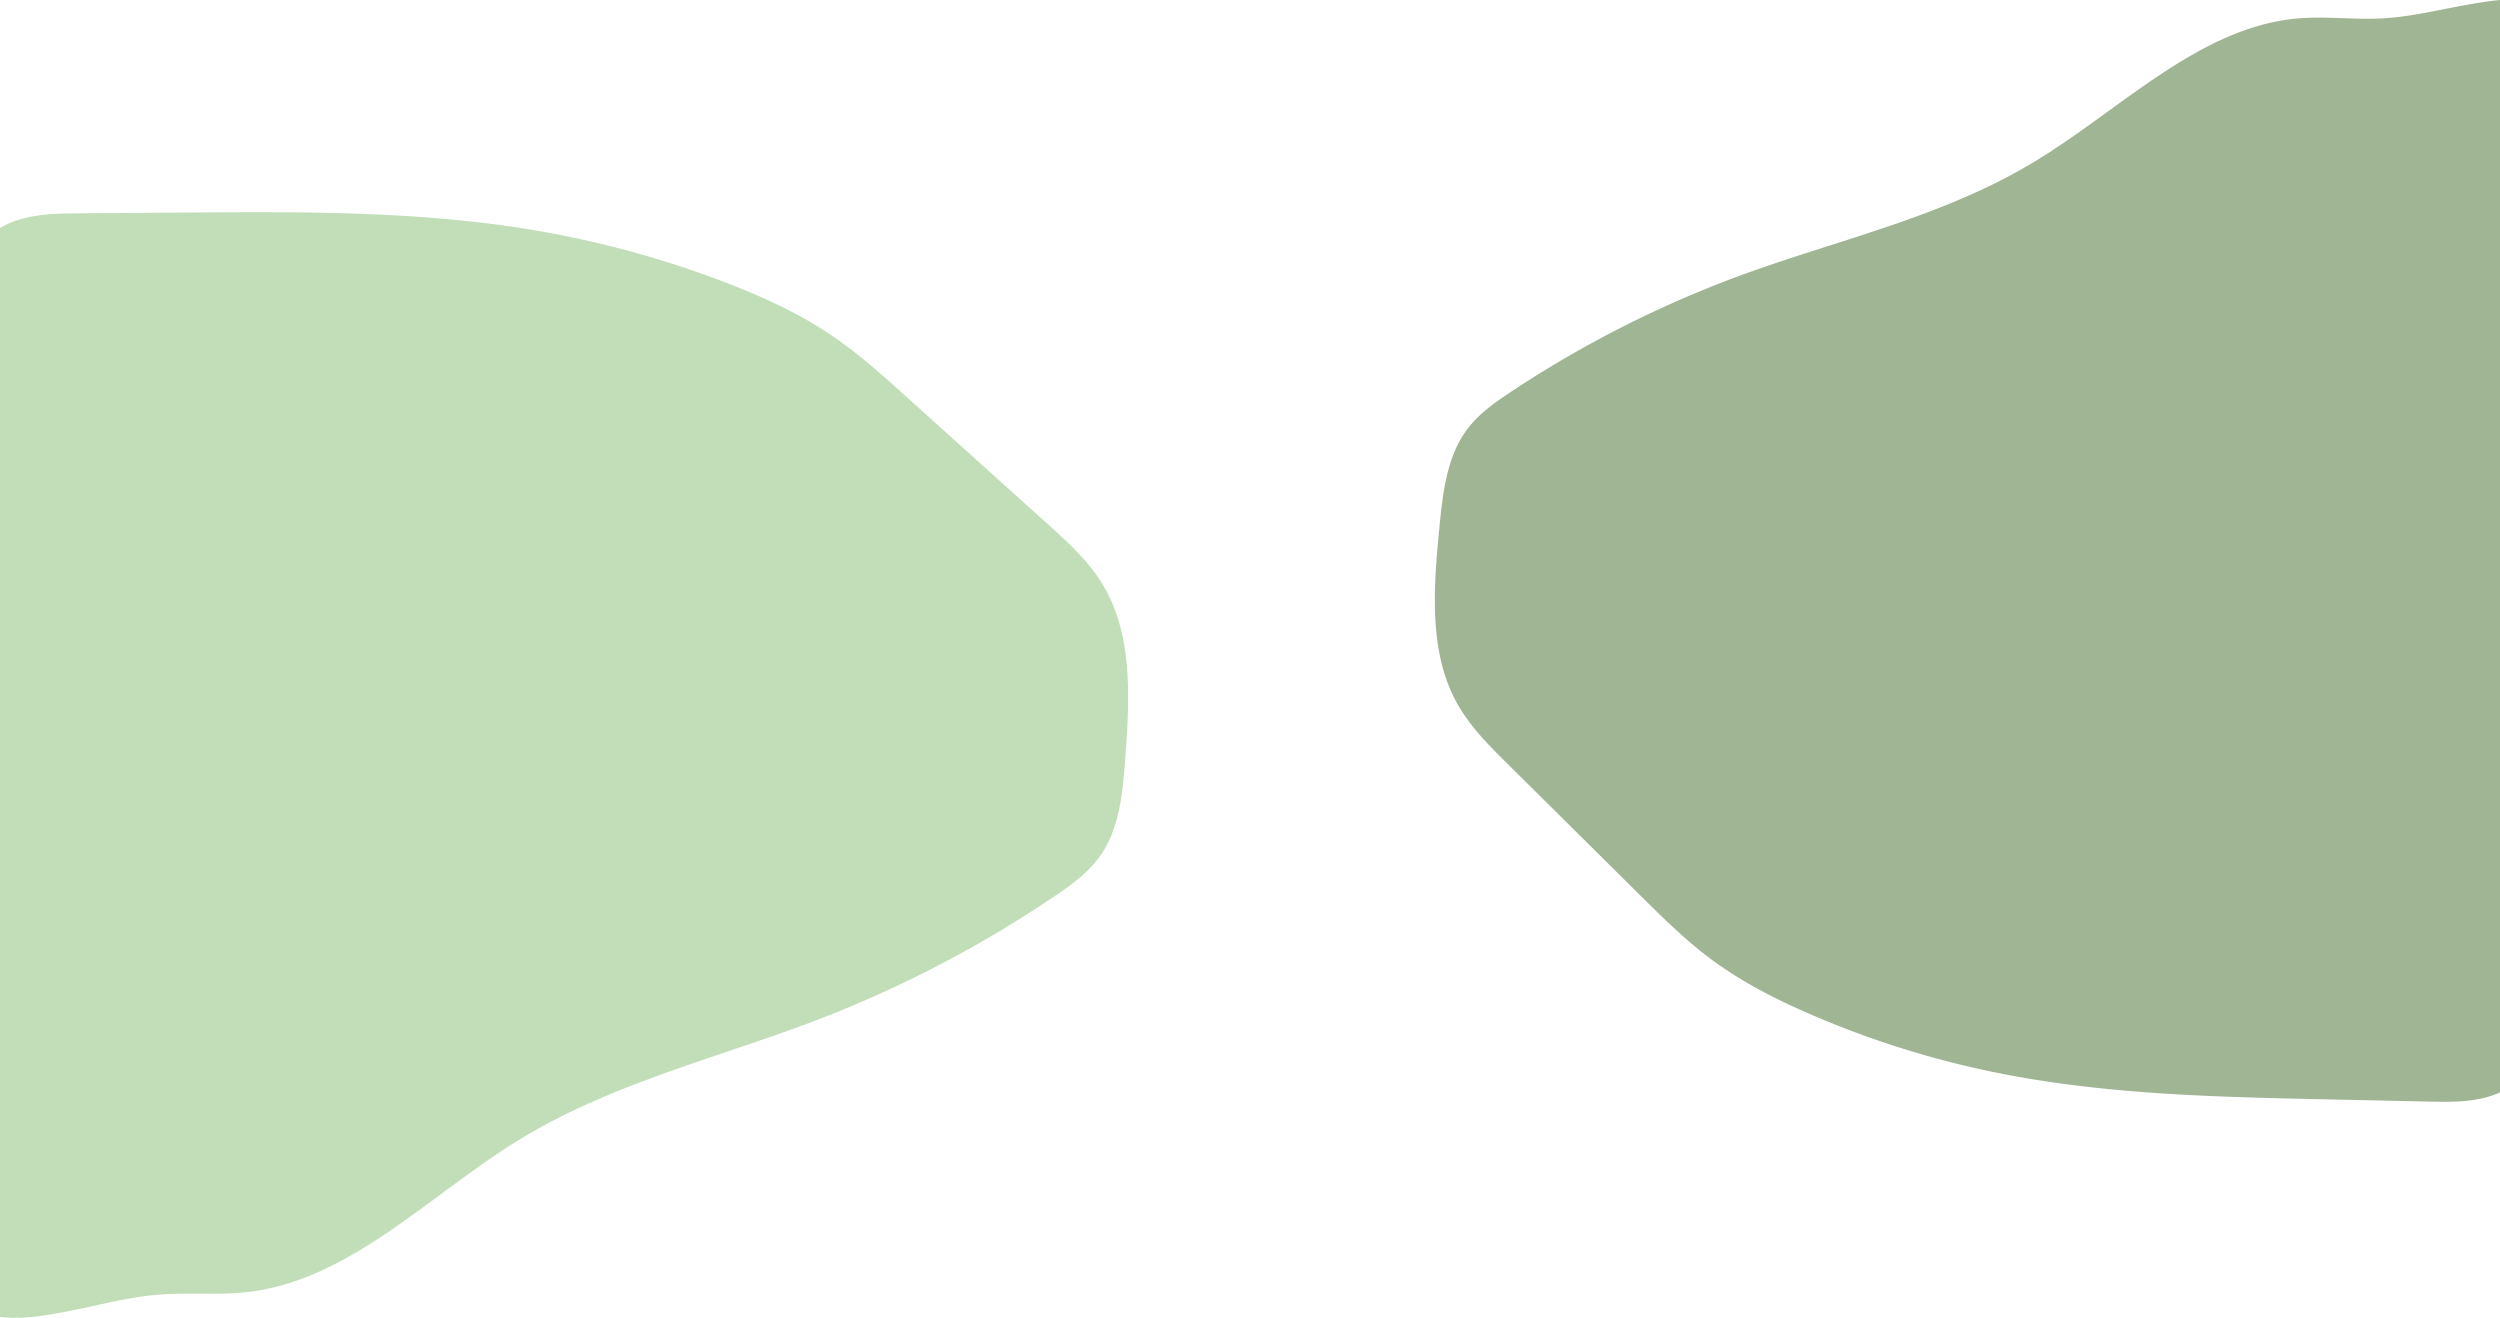
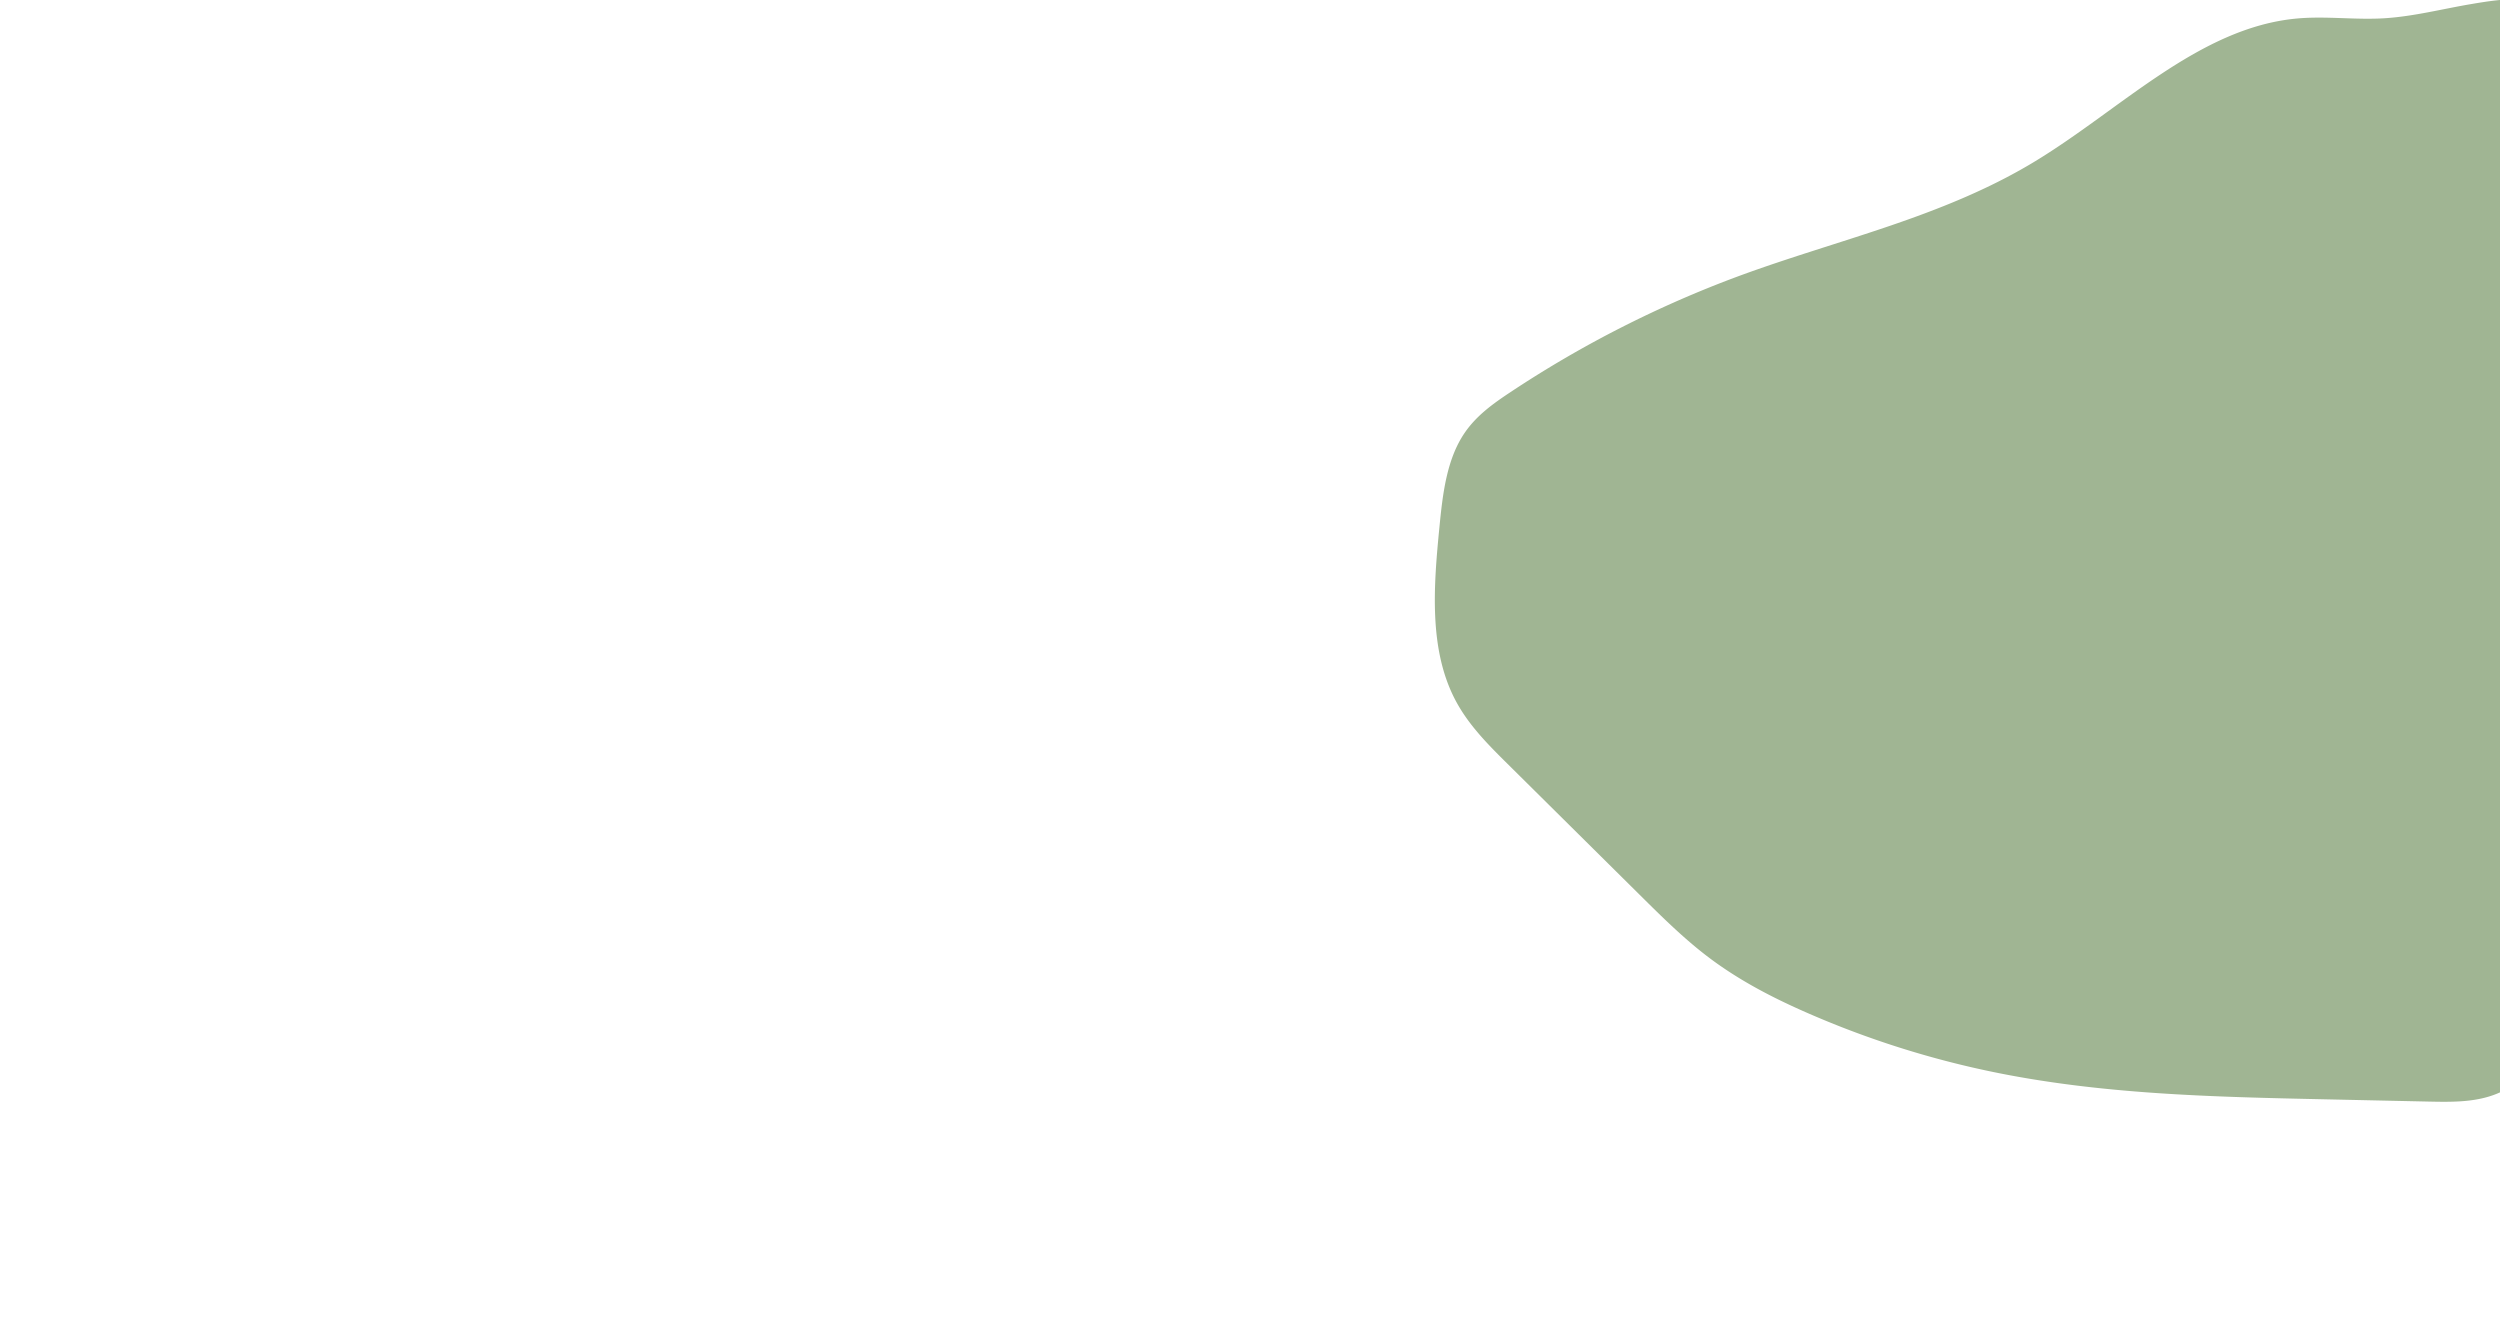
<svg xmlns="http://www.w3.org/2000/svg" id="背景" width="1366" height="720" viewBox="0 0 1366 720" preserveAspectRatio="none">
  <defs>
    <style>.cls-1{fill:none;}.cls-2{clip-path:url(#clip-path);}.cls-3{fill:#a0b593;}.cls-4{fill:#c1deb8;}</style>
    <clipPath id="clip-path">
      <rect class="cls-1" width="1366" height="720.65" />
    </clipPath>
  </defs>
  <g class="cls-2">
    <path class="cls-3" d="M1403.68,533.57q.77-3.52,1.45-7.07c6.53-33.54,8.81-67.94,8.51-102.23-.3-34.74-3.19-69.38-6.82-103.86-3.66-34.79-8.11-69.47-11.63-104.28-3.48-34.36-6.08-68.9-5.94-103.5.07-17.06.82-34.12,2.46-51.08.82-8.46,1.87-16.91,3.16-25.3,1.27-8.24,3.7-16.47,4.43-24.75.34-3.72-.75-7.16-3.9-8.47-14-5.8-31.13-3.19-45.41-.76-15.54,2.64-31,6.64-46.69,7.68-16,1.06-32-1.27-48,.14-53.81,4.78-96.69,50-144.28,78.62C1060.79,118.93,1003.78,131,949.65,151a606.66,606.66,0,0,0-124.23,63.19c-9.28,6.15-18.63,12.76-25.17,22.38-9.85,14.46-12,33.55-13.76,51.65-3.15,31.95-5.84,66.46,8.64,94.16,7.16,13.69,17.93,24.42,28.52,34.92L896,489c12,11.9,24.07,23.85,37.35,33.92,17.6,13.34,37.09,23.21,56.92,31.73a509.6,509.6,0,0,0,96.12,30.53C1147,598,1208.9,599.34,1270.5,600.67l57,1.24c14.3.31,29.26.45,42-6.83C1389.36,583.77,1398.5,557.84,1403.68,533.57Z" />
-     <path class="cls-4" d="M-33.82,187q-.69,3.54-1.3,7.1c-5.87,33.72-7.28,68.18-6,102.44,1.29,34.72,5.25,69.27,10,103.63,4.78,34.67,10.37,69.21,15,103.9,4.57,34.25,8.23,68.7,9.05,103.29.4,17.05.1,34.13-1.14,51.13q-.93,12.72-2.58,25.38c-1.1,8.28-3.39,16.57-3.93,24.87-.24,3.73,1,7.14,4.3,8.36,14.66,5.39,32.46,2.28,47.24-.56,16.09-3.09,32-7.53,48.34-9,16.58-1.52,33.34.35,49.88-1.53,55.83-6.33,99.16-52.77,147.86-82.76,51.41-31.65,110.36-45.38,166.1-66.95a640.47,640.47,0,0,0,127.42-66.76c9.48-6.4,19-13.29,25.56-23.09,9.83-14.74,11.51-33.89,12.86-52,2.39-32,4.24-66.6-11.6-93.88-7.82-13.47-19.32-23.89-30.63-34.08l-77.22-69.57c-12.83-11.56-25.7-23.15-39.79-32.83-18.66-12.83-39.21-22.13-60.06-30.08a546.2,546.2,0,0,0-100.81-27.74c-63.33-11-127.78-10.59-191.88-10.14l-59.34.42c-14.88.1-30.45.39-43.51,8C-20.32,136.35-29.11,162.54-33.82,187Z" />
  </g>
</svg>